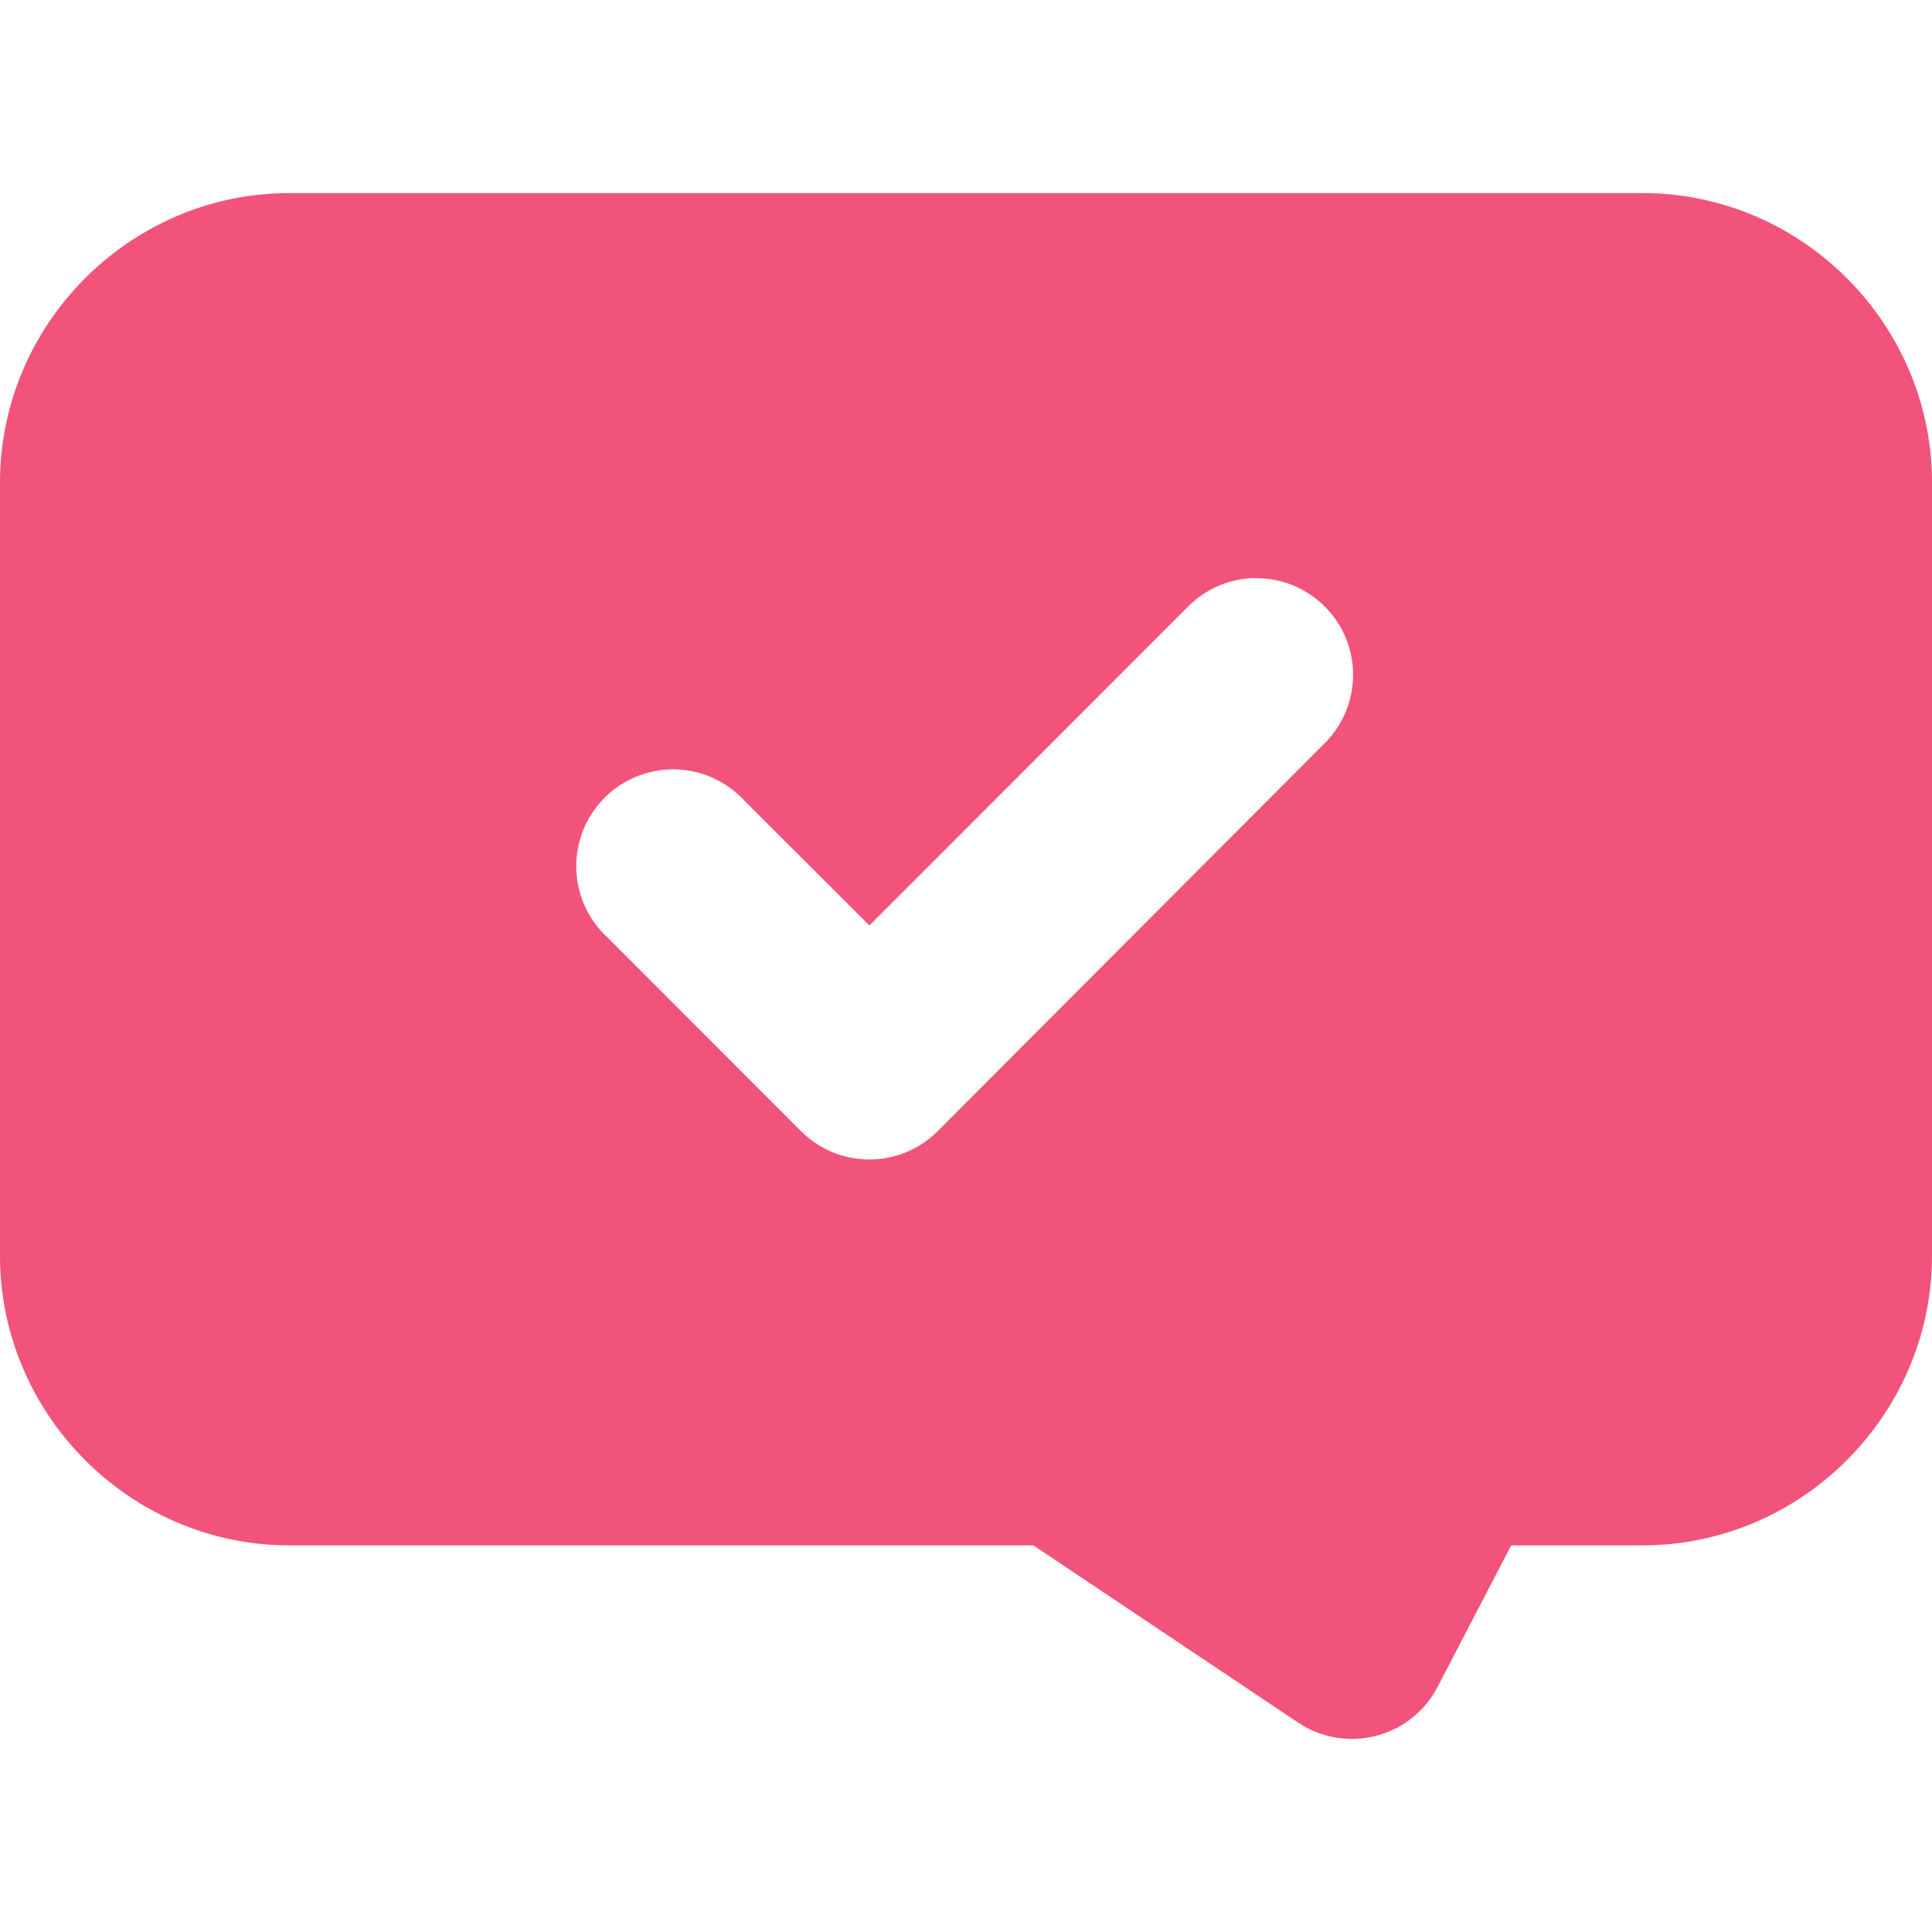
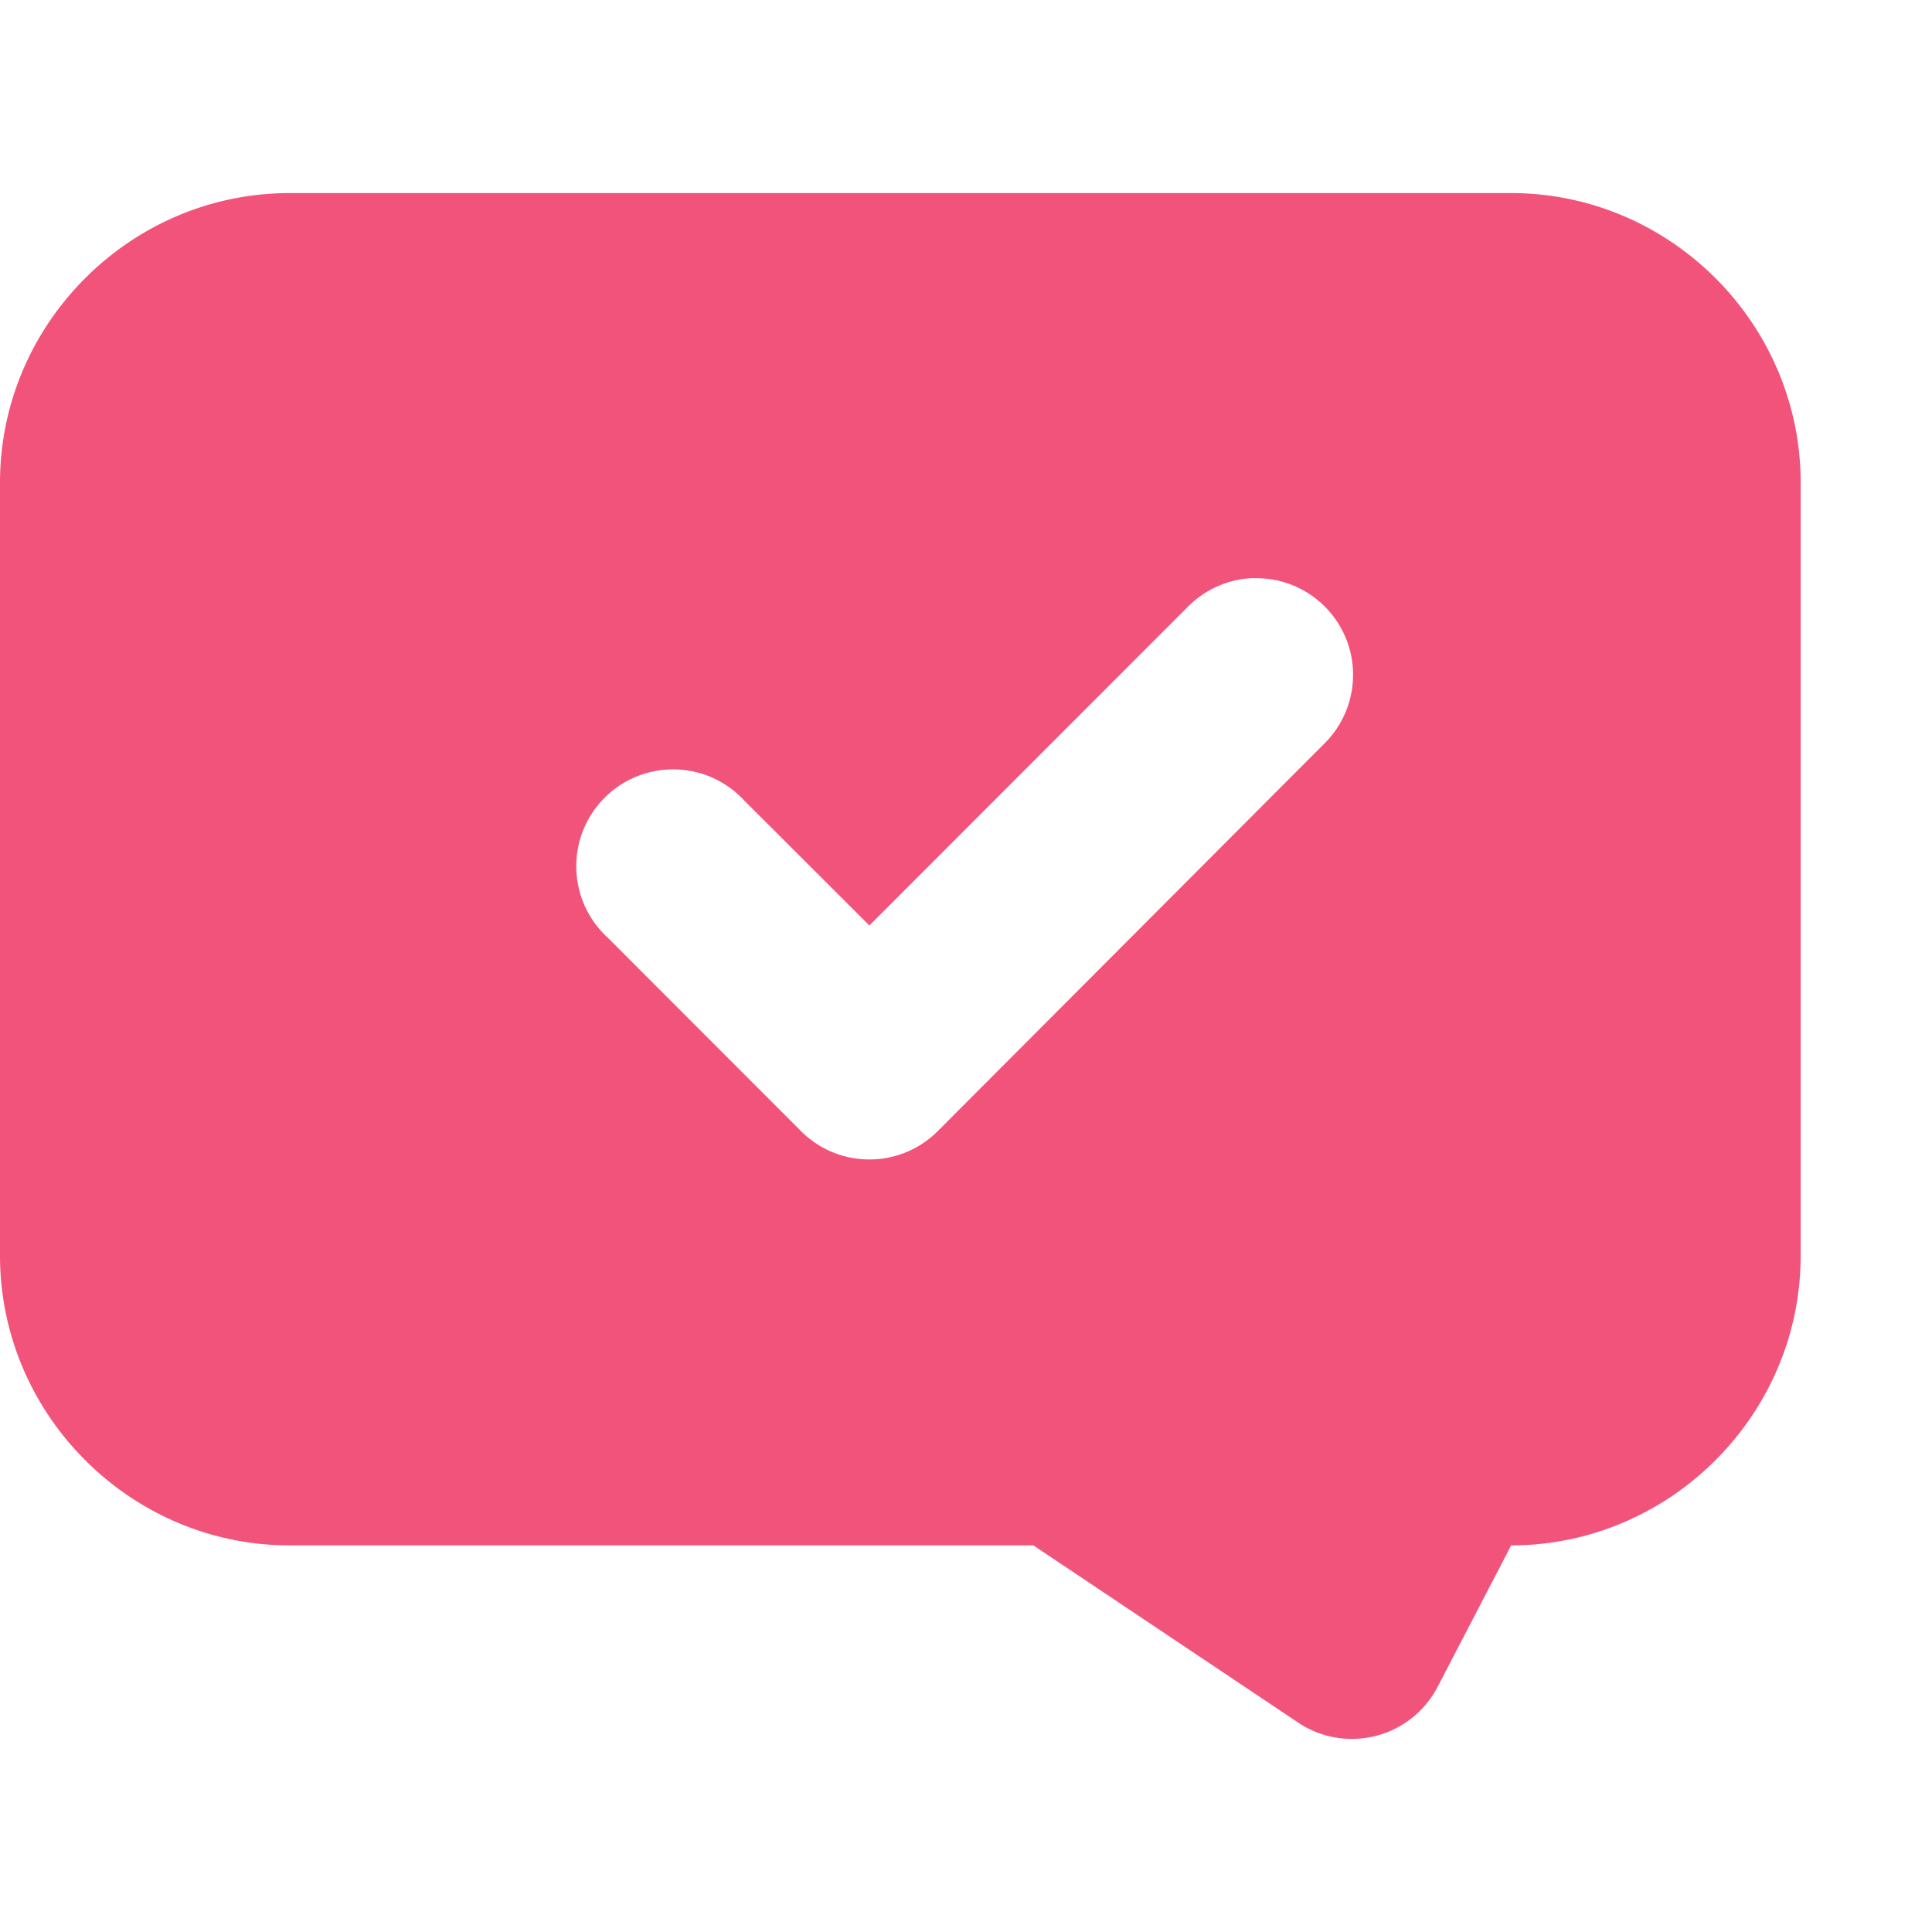
<svg xmlns="http://www.w3.org/2000/svg" version="1.1" width="512" height="512" x="0" y="0" viewBox="0 0 426.583 426.583" style="enable-background:new 0 0 512 512" xml:space="preserve" class="">
  <g>
-     <path d="M63.917 42.634C28.823 42.634 0 71.457 0 106.55v170.708c0 35.093 28.823 63.958 63.917 63.958h164.25l58.583 39.208c9.838 6.485 23.071 3.767 29.556-6.071.419-.636.804-1.294 1.153-1.97l16.208-31.167h29c35.094 0 63.917-28.865 63.917-63.958V106.55c0-35.093-28.823-63.917-63.917-63.917H63.917zm212.916 85v.043c11.779-.325 21.591 8.961 21.915 20.74a21.335 21.335 0 0 1-6.498 15.927l-85.167 85.375c-8.311 8.353-21.82 8.388-30.173.077l-.077-.077-42.667-42.708c-8.7-7.983-9.282-21.508-1.298-30.208 7.983-8.7 21.508-9.282 30.208-1.298.451.414.884.847 1.298 1.298l27.583 27.542 70.208-70.25a21.34 21.34 0 0 1 14.668-6.461z" fill="#f2537b" opacity="1" data-original="#000000" class="" />
+     <path d="M63.917 42.634C28.823 42.634 0 71.457 0 106.55v170.708c0 35.093 28.823 63.958 63.917 63.958h164.25l58.583 39.208c9.838 6.485 23.071 3.767 29.556-6.071.419-.636.804-1.294 1.153-1.97l16.208-31.167c35.094 0 63.917-28.865 63.917-63.958V106.55c0-35.093-28.823-63.917-63.917-63.917H63.917zm212.916 85v.043c11.779-.325 21.591 8.961 21.915 20.74a21.335 21.335 0 0 1-6.498 15.927l-85.167 85.375c-8.311 8.353-21.82 8.388-30.173.077l-.077-.077-42.667-42.708c-8.7-7.983-9.282-21.508-1.298-30.208 7.983-8.7 21.508-9.282 30.208-1.298.451.414.884.847 1.298 1.298l27.583 27.542 70.208-70.25a21.34 21.34 0 0 1 14.668-6.461z" fill="#f2537b" opacity="1" data-original="#000000" class="" />
  </g>
</svg>